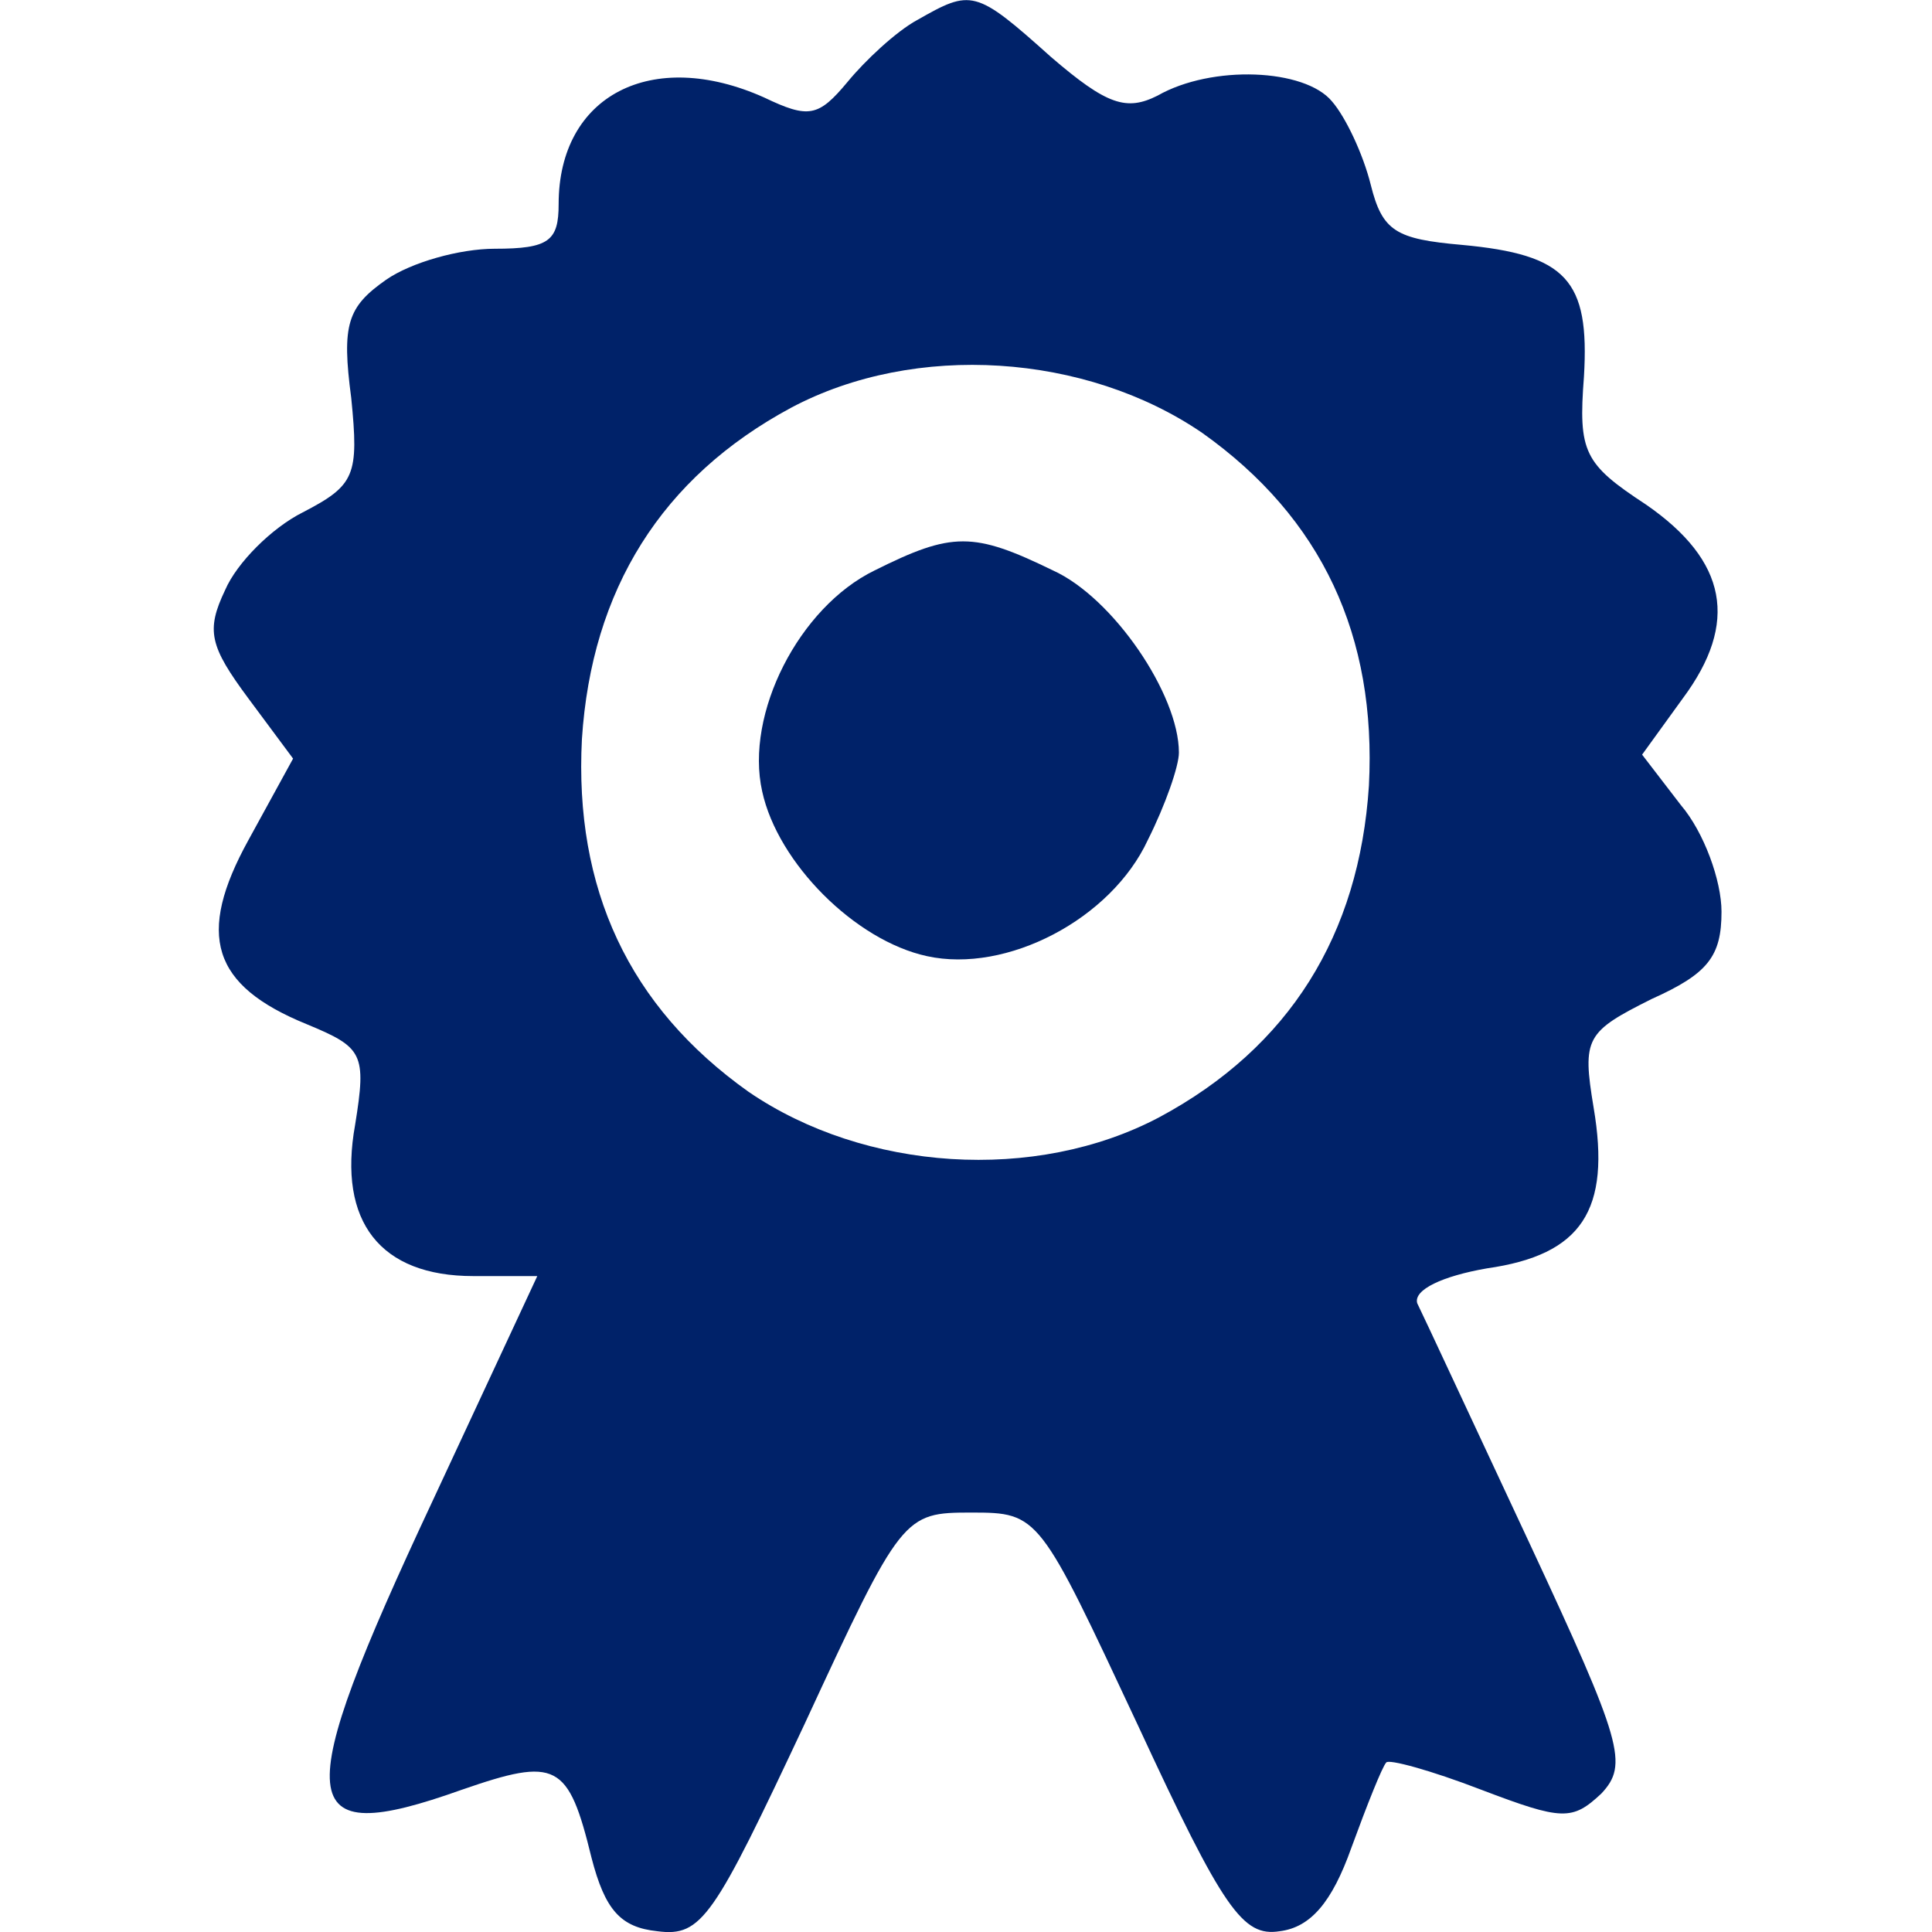
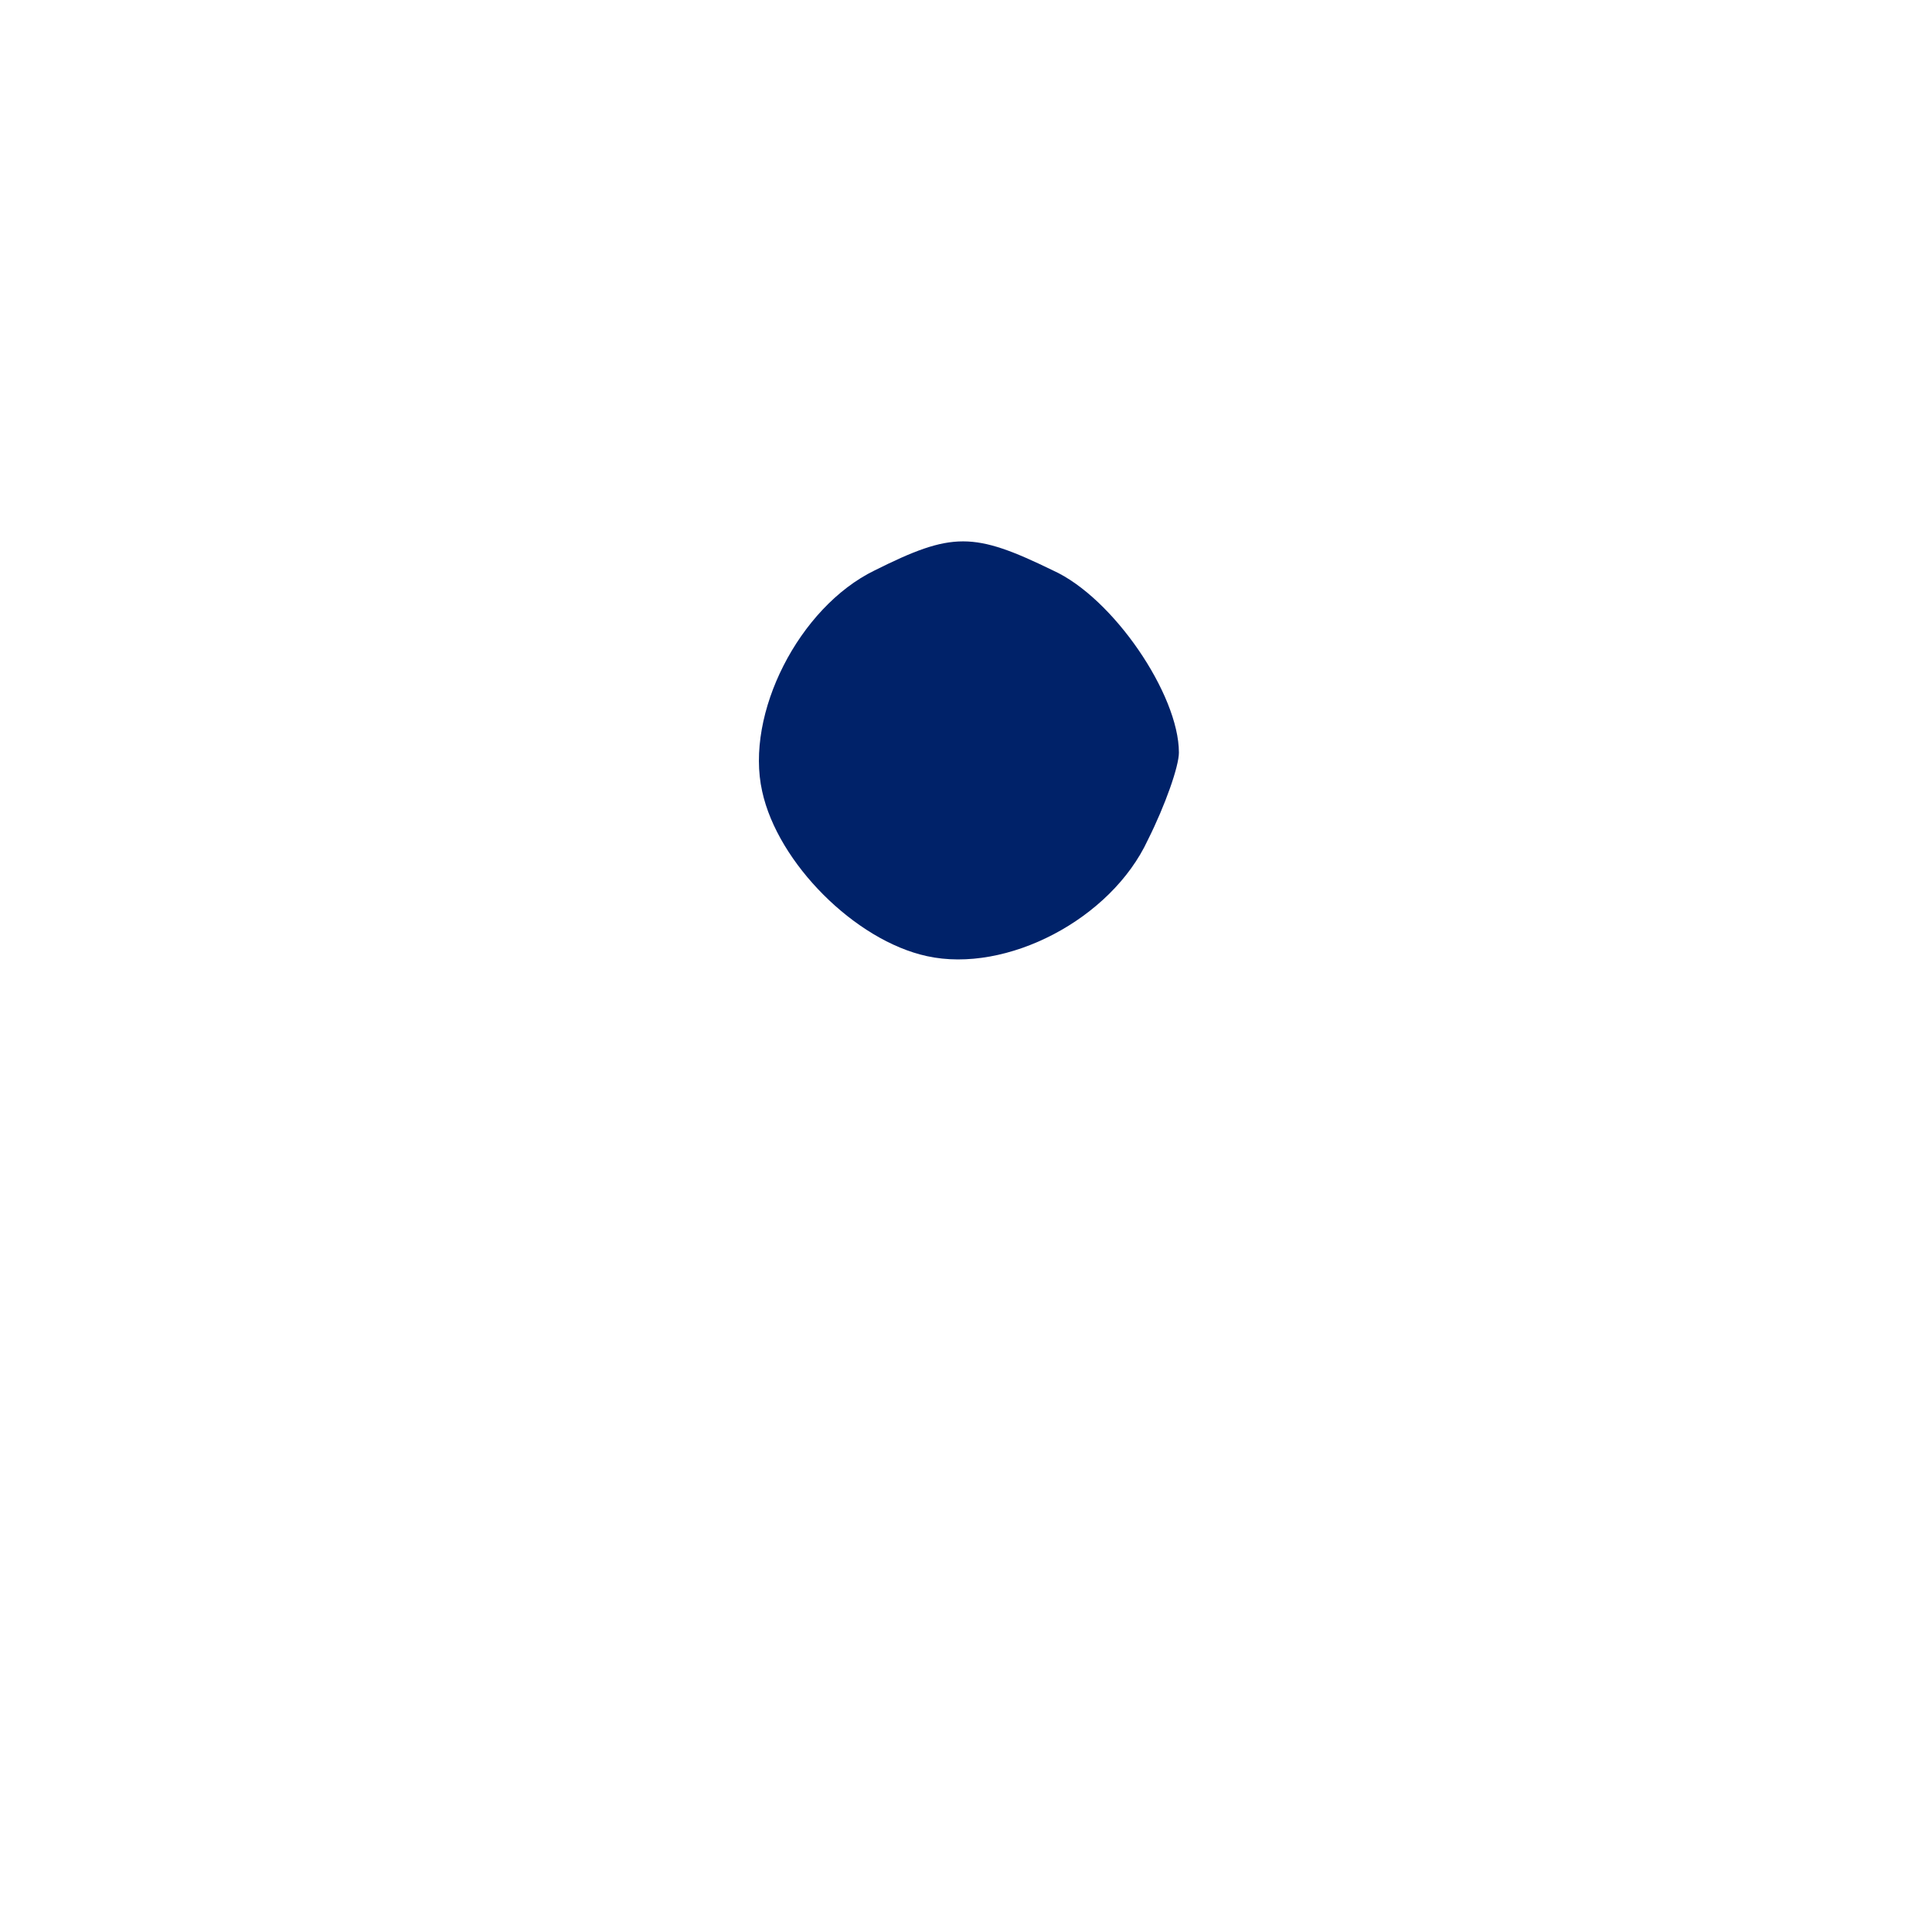
<svg xmlns="http://www.w3.org/2000/svg" version="1.1" id="Layer_1" x="0px" y="0px" width="20px" height="20px" viewBox="0 0 20 20" style="enable-background:new 0 0 20 20;" xml:space="preserve">
  <defs id="defs1" />
  <style type="text/css" id="style1">
		.st0 {
			fill: #383838;
		}
	</style>
-   <path d="M 9.495,0.207 C 9.275,0.327 8.954,0.628 8.773,0.849 8.472,1.21 8.372,1.23 7.91,1.009 6.746,0.488 5.783,0.989 5.783,2.113 c 0,0.381 -0.1,0.462 -0.662,0.462 -0.361,0 -0.863,0.14 -1.124,0.321 -0.401,0.281 -0.462,0.462 -0.361,1.224 0.08,0.803 0.04,0.903 -0.502,1.184 -0.321,0.161 -0.682,0.522 -0.803,0.803 -0.201,0.421 -0.161,0.582 0.241,1.124 l 0.462,0.622 -0.462,0.843 c -0.542,0.983 -0.381,1.505 0.602,1.906 0.582,0.241 0.622,0.301 0.502,1.043 -0.181,1.003 0.261,1.565 1.224,1.565 h 0.662 l -1.084,2.328 c -1.485,3.17 -1.445,3.612 0.301,2.99 0.983,-0.341 1.104,-0.281 1.344,0.702 0.14,0.542 0.301,0.722 0.682,0.762 0.462,0.06 0.582,-0.14 1.525,-2.147 1.003,-2.167 1.023,-2.187 1.726,-2.187 0.702,0 0.702,0.02 1.726,2.207 0.883,1.906 1.084,2.187 1.465,2.127 0.321,-0.04 0.542,-0.301 0.742,-0.863 0.161,-0.441 0.321,-0.843 0.361,-0.883 0.02,-0.04 0.462,0.08 0.983,0.281 0.843,0.321 0.943,0.321 1.244,0.04 0.281,-0.301 0.221,-0.522 -0.742,-2.588 -0.582,-1.244 -1.104,-2.368 -1.164,-2.488 -0.04,-0.14 0.261,-0.281 0.722,-0.361 0.983,-0.14 1.284,-0.602 1.104,-1.665 -0.12,-0.722 -0.08,-0.783 0.602,-1.124 0.582,-0.261 0.722,-0.441 0.722,-0.903 0,-0.321 -0.181,-0.823 -0.421,-1.104 l -0.401,-0.522 0.421,-0.582 c 0.582,-0.783 0.462,-1.425 -0.381,-2.007 -0.642,-0.421 -0.702,-0.542 -0.642,-1.324 0.06,-1.003 -0.181,-1.264 -1.264,-1.364 -0.682,-0.06 -0.823,-0.14 -0.943,-0.622 -0.08,-0.321 -0.261,-0.702 -0.401,-0.863 -0.281,-0.341 -1.244,-0.381 -1.806,-0.06 -0.321,0.161 -0.522,0.1 -1.104,-0.401 -0.783,-0.702 -0.823,-0.702 -1.385,-0.381 z m 2.95,4.274 c 1.244,0.883 1.806,2.107 1.726,3.652 -0.1,1.545 -0.823,2.709 -2.167,3.431 C 10.719,12.246 8.954,12.126 7.75,11.303 6.506,10.42 5.944,9.196 6.024,7.651 c 0.1,-1.545 0.823,-2.709 2.167,-3.431 1.284,-0.682 3.05,-0.562 4.254,0.261 z" id="path18" style="fill:#002269;fill-opacity:1;stroke-width:0.02" />
  <path d="m 9.054,5.905 c -0.783,0.381 -1.344,1.485 -1.164,2.287 0.161,0.742 0.963,1.545 1.706,1.706 0.823,0.181 1.906,-0.381 2.287,-1.204 0.181,-0.361 0.321,-0.762 0.321,-0.903 0,-0.602 -0.682,-1.605 -1.304,-1.886 -0.823,-0.401 -1.043,-0.401 -1.846,0 z" id="path19" style="fill:#002269;fill-opacity:1;stroke-width:0.02" />
</svg>